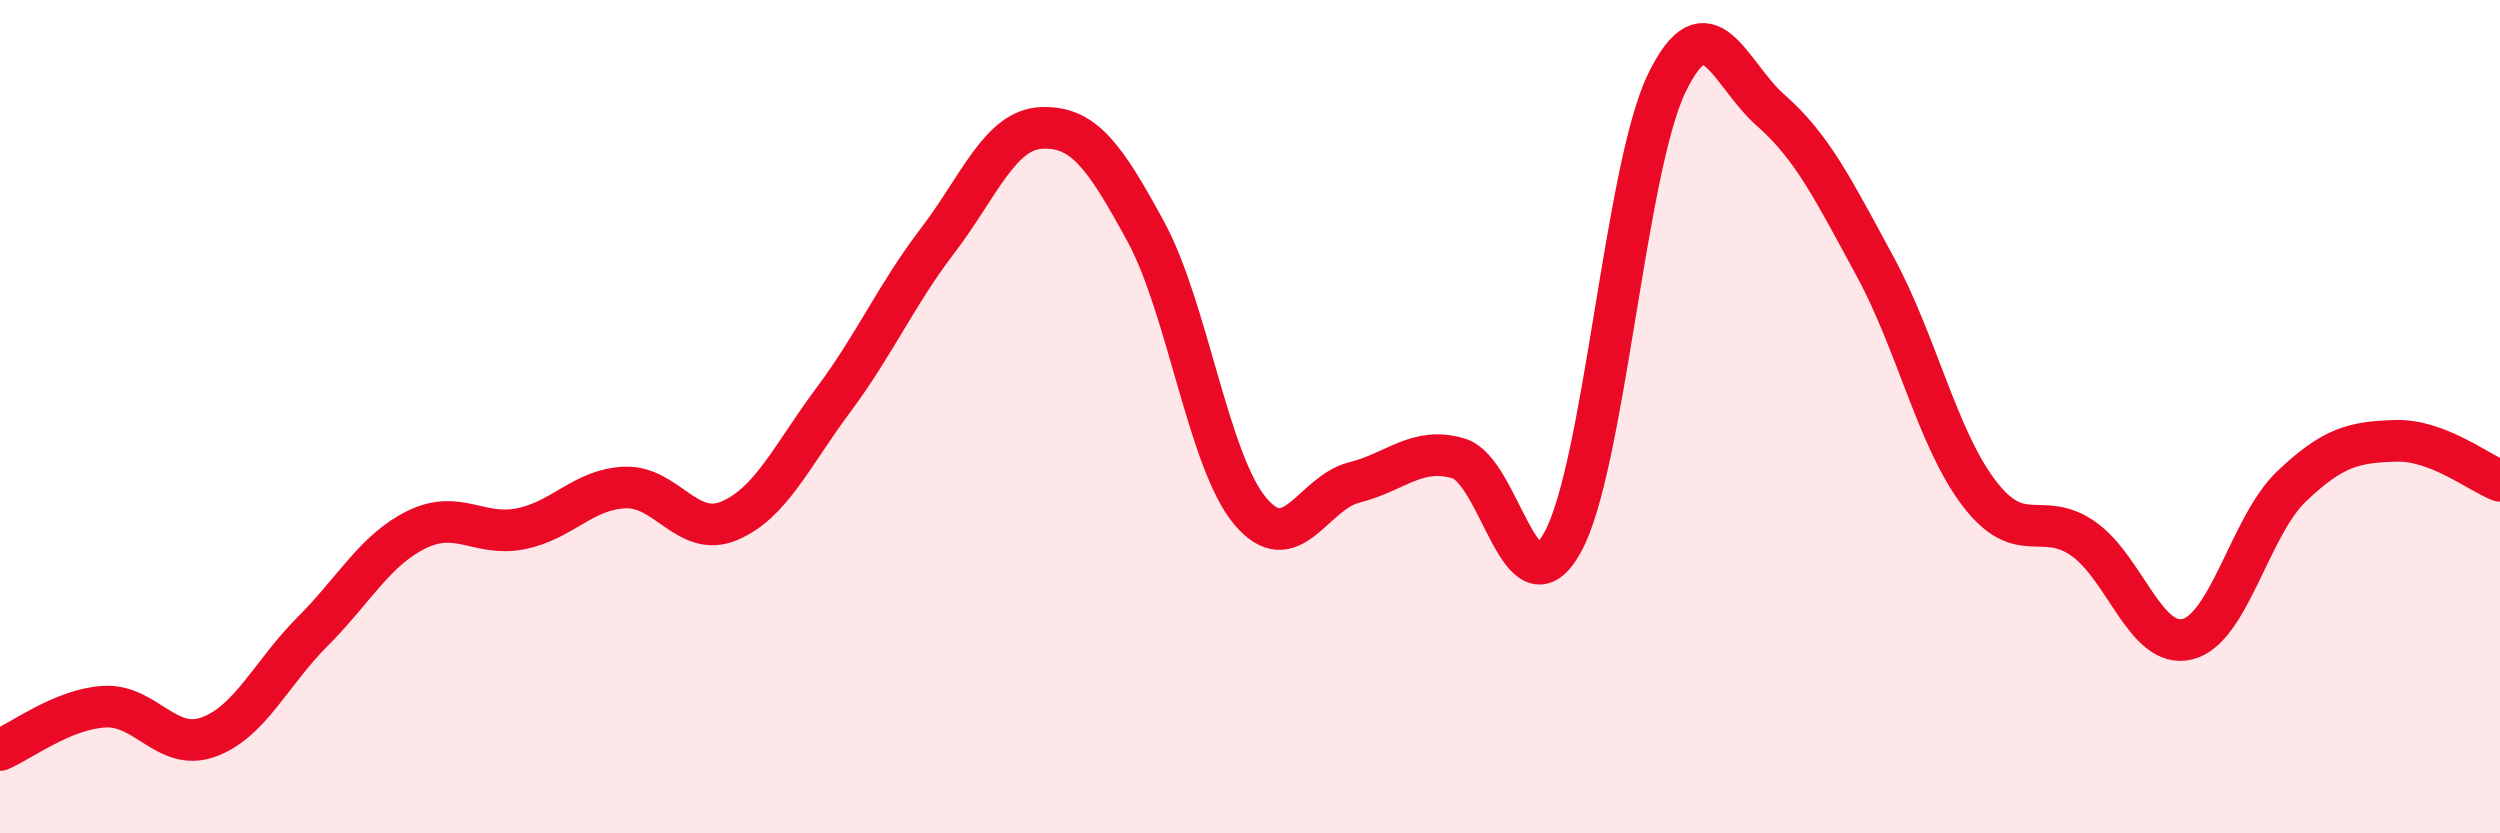
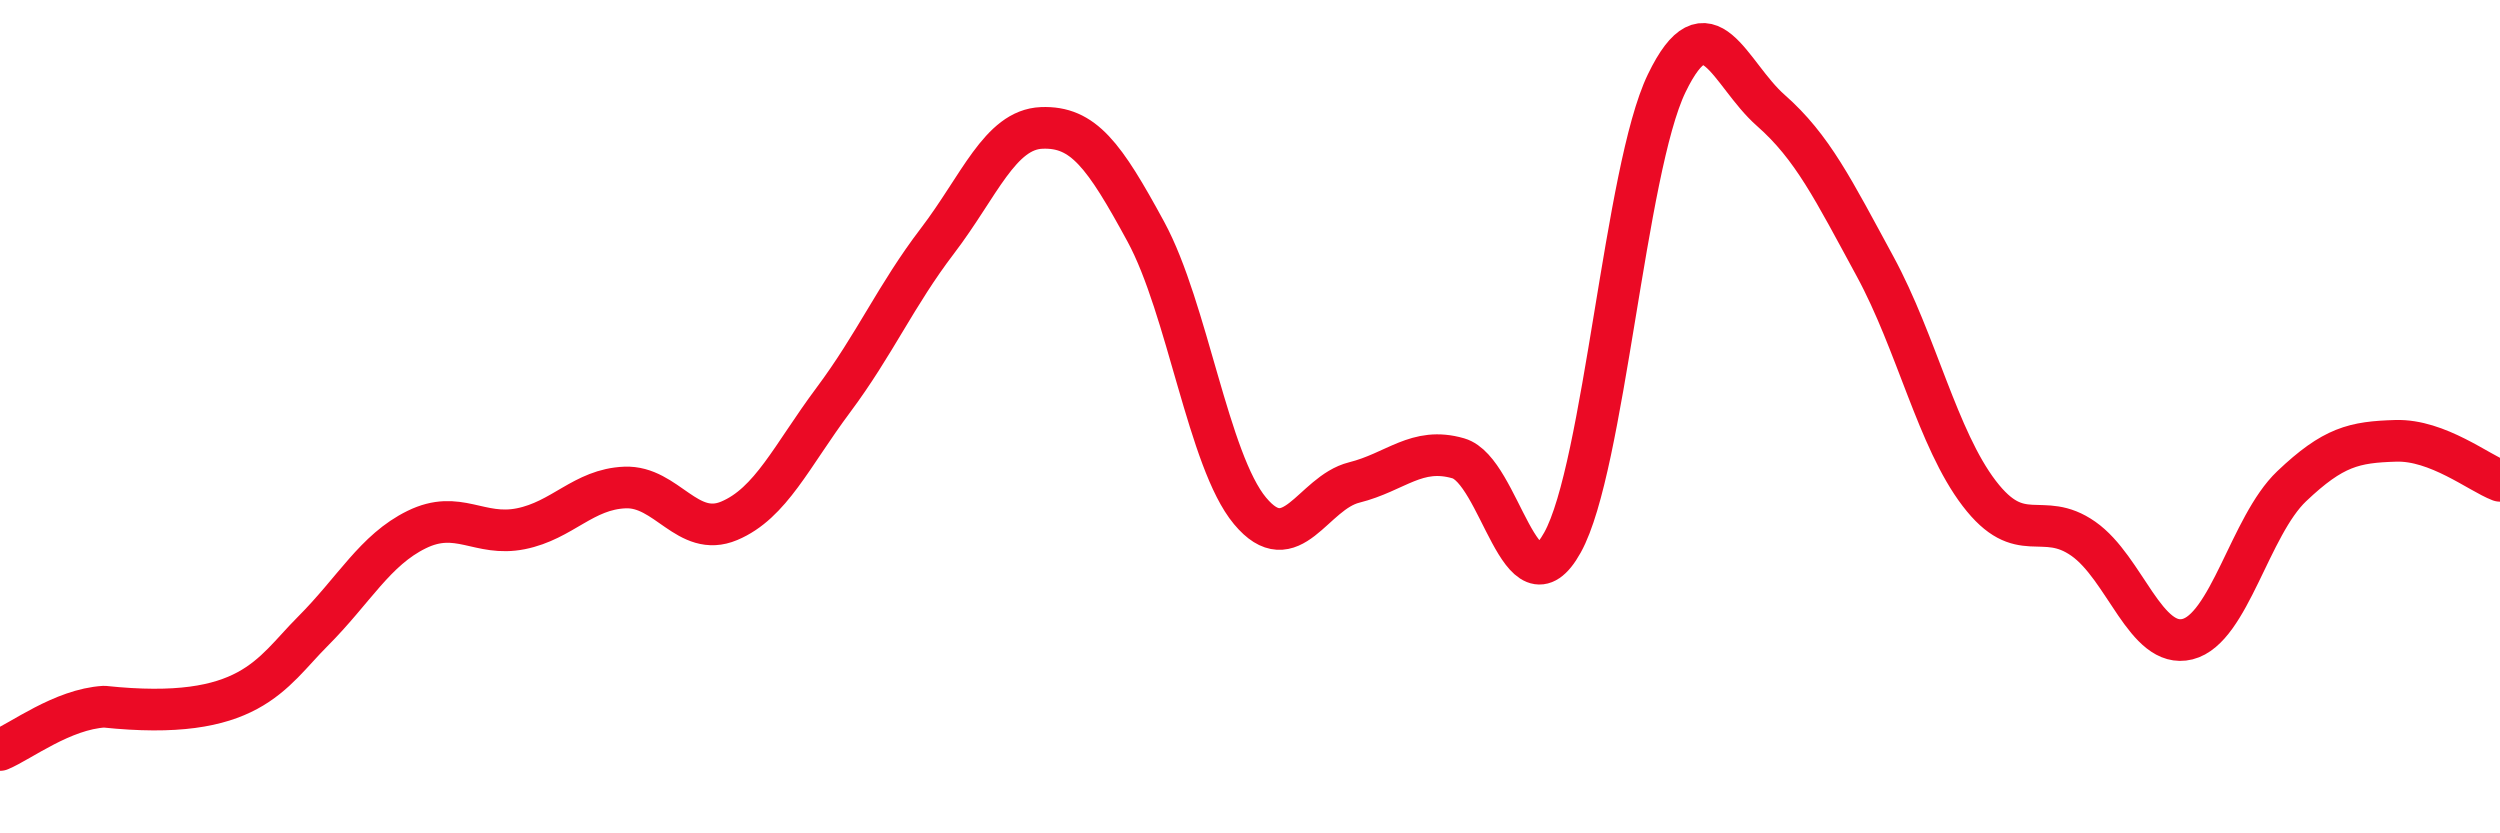
<svg xmlns="http://www.w3.org/2000/svg" width="60" height="20" viewBox="0 0 60 20">
-   <path d="M 0,18 C 0.5,17.79 1.5,17.02 2.5,16.96 C 3.5,16.9 4,18.05 5,17.69 C 6,17.33 6.5,16.16 7.5,15.16 C 8.5,14.16 9,13.2 10,12.71 C 11,12.22 11.5,12.89 12.5,12.69 C 13.5,12.49 14,11.74 15,11.7 C 16,11.66 16.5,12.92 17.5,12.5 C 18.5,12.08 19,10.94 20,9.6 C 21,8.26 21.5,7.09 22.5,5.78 C 23.5,4.47 24,3.11 25,3.07 C 26,3.03 26.5,3.72 27.5,5.56 C 28.5,7.4 29,11.06 30,12.26 C 31,13.46 31.5,11.83 32.5,11.58 C 33.5,11.33 34,10.71 35,11 C 36,11.29 36.5,14.82 37.5,13.02 C 38.5,11.22 39,4.07 40,2 C 41,-0.07 41.5,1.77 42.5,2.65 C 43.5,3.53 44,4.55 45,6.39 C 46,8.23 46.5,10.53 47.5,11.84 C 48.5,13.15 49,12.23 50,12.93 C 51,13.63 51.5,15.59 52.5,15.34 C 53.5,15.09 54,12.62 55,11.67 C 56,10.72 56.5,10.61 57.5,10.58 C 58.5,10.55 59.5,11.35 60,11.54L60 20L0 20Z" fill="#EB0A25" opacity="0.1" stroke-linecap="round" stroke-linejoin="round" />
-   <path d="M 0,18 C 0.5,17.79 1.5,17.02 2.5,16.96 C 3.5,16.9 4,18.05 5,17.69 C 6,17.33 6.5,16.16 7.5,15.16 C 8.5,14.16 9,13.2 10,12.71 C 11,12.22 11.5,12.89 12.5,12.69 C 13.5,12.49 14,11.74 15,11.7 C 16,11.66 16.5,12.92 17.5,12.5 C 18.5,12.08 19,10.94 20,9.6 C 21,8.26 21.5,7.09 22.5,5.78 C 23.5,4.47 24,3.11 25,3.07 C 26,3.03 26.5,3.72 27.5,5.56 C 28.5,7.4 29,11.06 30,12.26 C 31,13.46 31.5,11.83 32.5,11.58 C 33.5,11.33 34,10.71 35,11 C 36,11.29 36.5,14.82 37.5,13.02 C 38.5,11.22 39,4.07 40,2 C 41,-0.07 41.5,1.77 42.5,2.65 C 43.5,3.53 44,4.55 45,6.39 C 46,8.23 46.5,10.53 47.5,11.84 C 48.5,13.15 49,12.23 50,12.93 C 51,13.63 51.5,15.59 52.5,15.34 C 53.5,15.09 54,12.62 55,11.67 C 56,10.72 56.5,10.61 57.5,10.58 C 58.5,10.55 59.5,11.35 60,11.54" stroke="#EB0A25" stroke-width="1" fill="none" stroke-linecap="round" stroke-linejoin="round" />
+   <path d="M 0,18 C 0.5,17.79 1.5,17.02 2.5,16.96 C 6,17.33 6.5,16.16 7.5,15.16 C 8.5,14.16 9,13.2 10,12.71 C 11,12.22 11.5,12.89 12.5,12.69 C 13.5,12.49 14,11.74 15,11.7 C 16,11.66 16.5,12.92 17.5,12.5 C 18.5,12.08 19,10.94 20,9.6 C 21,8.26 21.5,7.09 22.5,5.78 C 23.5,4.47 24,3.11 25,3.07 C 26,3.03 26.5,3.72 27.5,5.56 C 28.5,7.4 29,11.06 30,12.26 C 31,13.46 31.5,11.83 32.5,11.58 C 33.5,11.33 34,10.71 35,11 C 36,11.29 36.5,14.82 37.5,13.02 C 38.5,11.22 39,4.07 40,2 C 41,-0.07 41.5,1.77 42.5,2.65 C 43.5,3.53 44,4.55 45,6.39 C 46,8.23 46.5,10.53 47.5,11.84 C 48.5,13.15 49,12.23 50,12.93 C 51,13.63 51.5,15.59 52.5,15.34 C 53.5,15.09 54,12.62 55,11.67 C 56,10.72 56.5,10.61 57.5,10.58 C 58.5,10.55 59.5,11.35 60,11.54" stroke="#EB0A25" stroke-width="1" fill="none" stroke-linecap="round" stroke-linejoin="round" />
</svg>